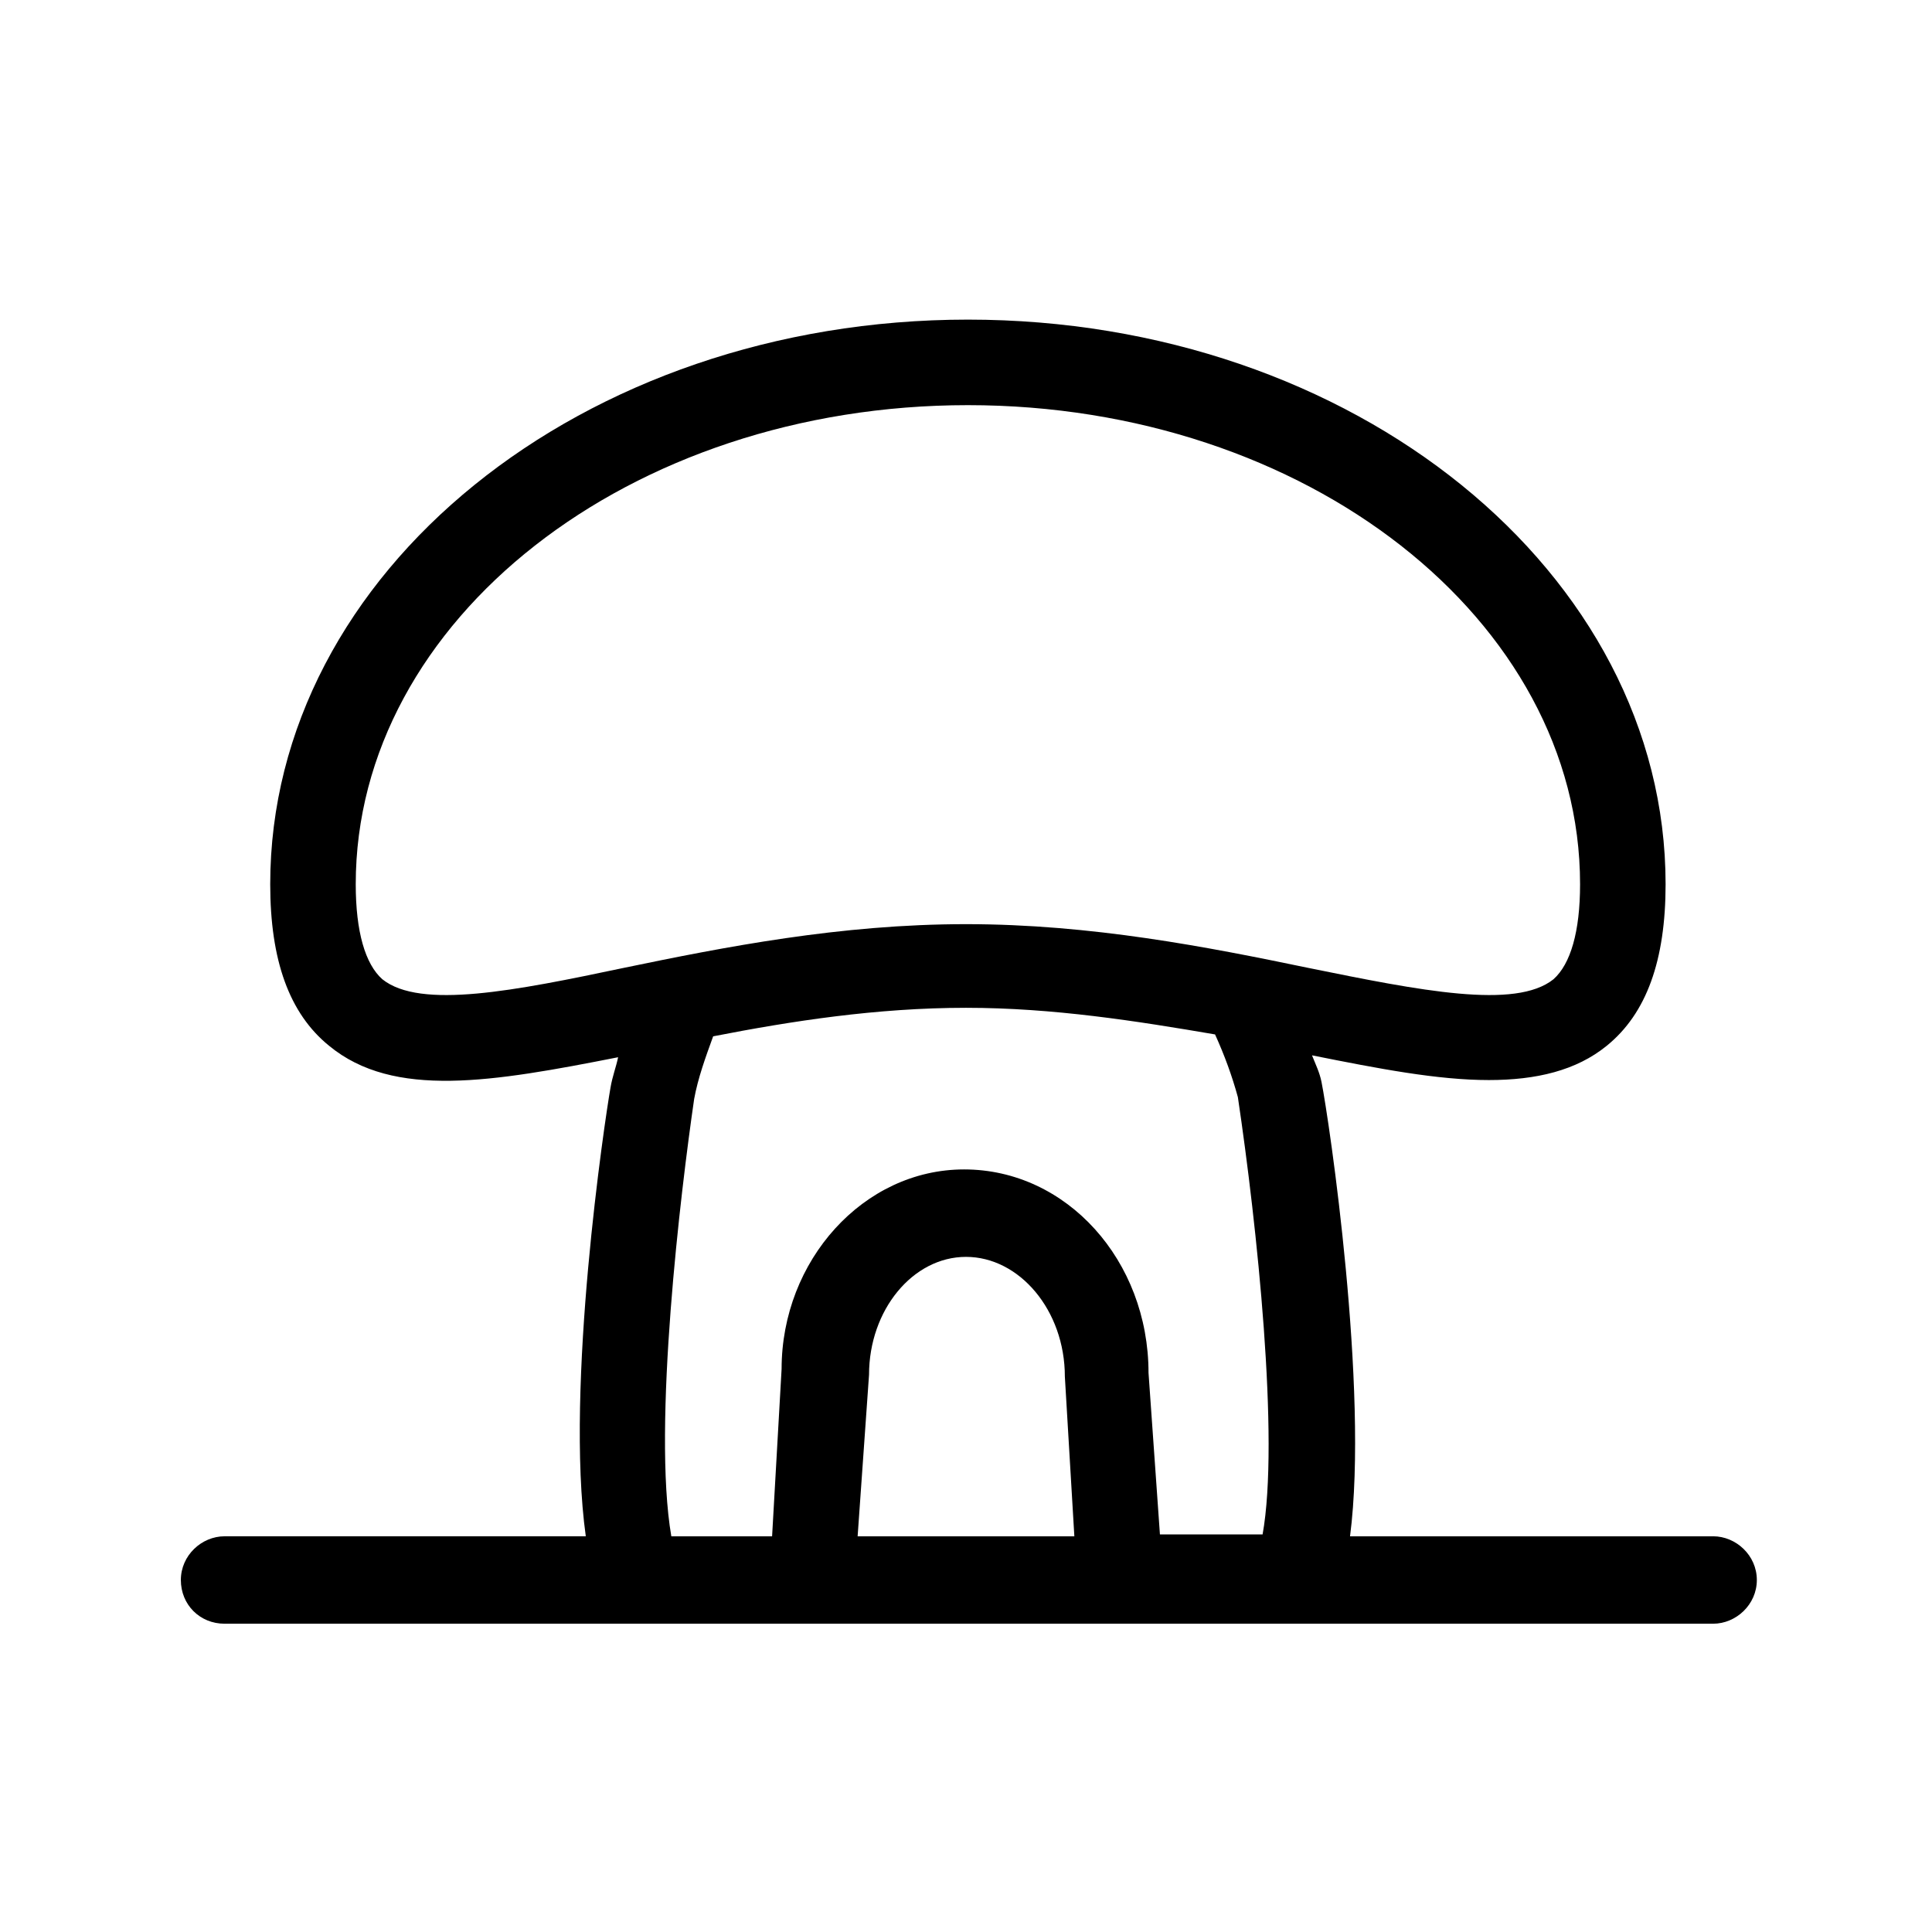
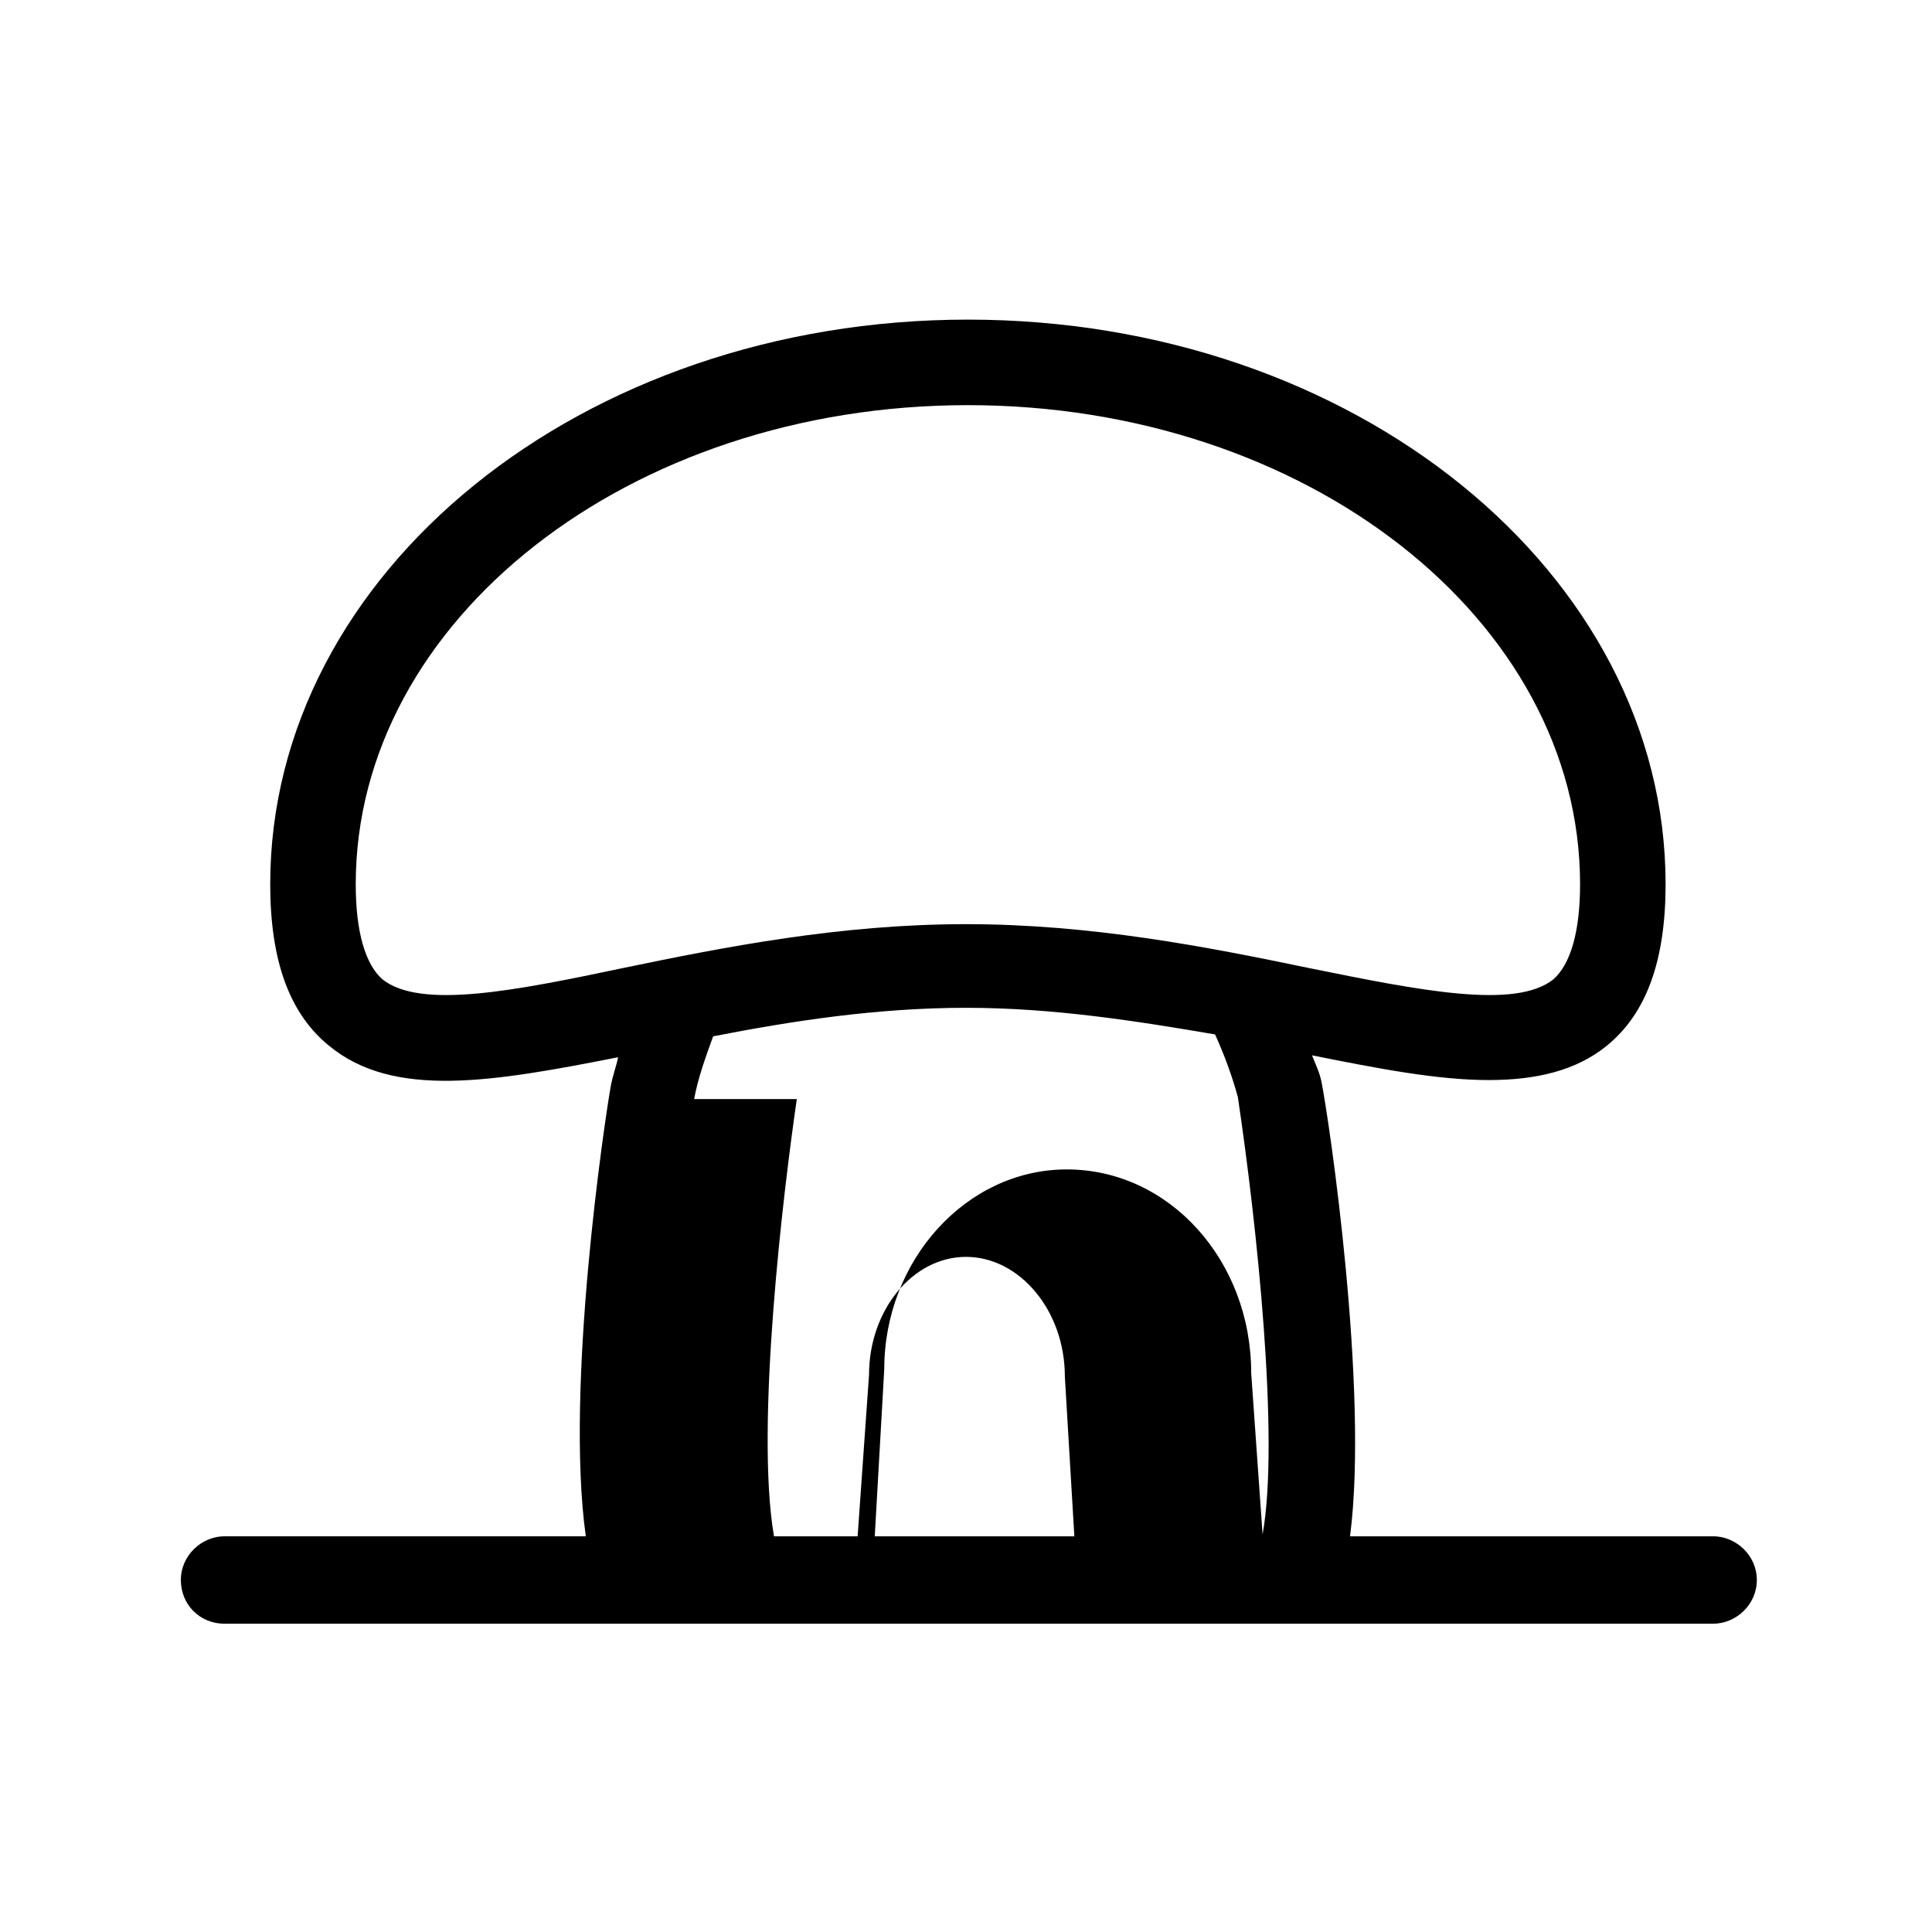
<svg xmlns="http://www.w3.org/2000/svg" fill="#000000" width="800px" height="800px" version="1.1" viewBox="144 144 512 512">
-   <path d="m598 551.14h-96.227c5.039-38.793-5.543-110.34-7.559-120.41-0.504-2.519-1.512-4.535-2.519-7.055 17.633 3.527 33.25 6.551 46.855 6.551 12.594 0 23.176-2.519 31.234-9.07 10.578-8.566 15.617-22.672 15.617-42.824 0.004-82.621-82.621-149.63-184.89-149.63-102.27 0-184.9 67.008-184.9 149.63 0 20.152 5.039 34.258 15.617 42.824 17.129 14.105 43.328 9.574 76.578 3.023-0.504 2.519-1.512 5.039-2.016 8.062-1.512 8.562-12.09 79.094-6.547 118.89h-95.727c-6.047 0-11.586 5.039-11.586 11.586 0 6.551 5.039 11.586 11.586 11.586h394.48c6.047 0 11.586-5.039 11.586-11.586 0-6.547-5.539-11.586-11.586-11.586zm-352.67-147.62c-4.535-4.031-7.055-12.594-7.055-25.191 0-70.031 72.547-126.96 162.23-126.96s162.23 56.93 162.23 126.96c0 12.594-2.519 21.16-7.055 25.191-10.078 8.062-35.266 3.023-64.992-3.023-26.703-5.543-57.434-11.586-90.688-11.586-33.25 0-63.984 6.047-90.688 11.586-28.711 6.047-53.898 11.086-63.977 3.023zm82.625 31.742c1.008-5.543 3.023-11.082 5.039-16.625 20.656-4.031 43.328-7.559 67.008-7.559 23.176 0 45.344 3.527 66 7.055 2.519 5.543 4.535 11.082 6.047 16.625 5.039 33.754 11.082 90.688 6.551 115.88h-27.207l-3.023-42.824c0-29.727-21.664-53.906-48.871-53.906-26.703 0-48.367 24.184-48.367 52.898l-2.519 44.336h-26.703c-5.035-29.219 2.519-91.691 6.047-115.88zm100.76 115.88h-57.434l3.023-42.824c0-17.129 11.586-31.234 25.695-31.234 14.105 0 26.199 14.105 26.199 31.738z" />
+   <path d="m598 551.14h-96.227c5.039-38.793-5.543-110.34-7.559-120.41-0.504-2.519-1.512-4.535-2.519-7.055 17.633 3.527 33.25 6.551 46.855 6.551 12.594 0 23.176-2.519 31.234-9.07 10.578-8.566 15.617-22.672 15.617-42.824 0.004-82.621-82.621-149.63-184.89-149.63-102.27 0-184.9 67.008-184.9 149.63 0 20.152 5.039 34.258 15.617 42.824 17.129 14.105 43.328 9.574 76.578 3.023-0.504 2.519-1.512 5.039-2.016 8.062-1.512 8.562-12.09 79.094-6.547 118.89h-95.727c-6.047 0-11.586 5.039-11.586 11.586 0 6.551 5.039 11.586 11.586 11.586h394.48c6.047 0 11.586-5.039 11.586-11.586 0-6.547-5.539-11.586-11.586-11.586zm-352.67-147.62c-4.535-4.031-7.055-12.594-7.055-25.191 0-70.031 72.547-126.96 162.23-126.96s162.23 56.93 162.23 126.96c0 12.594-2.519 21.16-7.055 25.191-10.078 8.062-35.266 3.023-64.992-3.023-26.703-5.543-57.434-11.586-90.688-11.586-33.25 0-63.984 6.047-90.688 11.586-28.711 6.047-53.898 11.086-63.977 3.023zm82.625 31.742c1.008-5.543 3.023-11.082 5.039-16.625 20.656-4.031 43.328-7.559 67.008-7.559 23.176 0 45.344 3.527 66 7.055 2.519 5.543 4.535 11.082 6.047 16.625 5.039 33.754 11.082 90.688 6.551 115.88l-3.023-42.824c0-29.727-21.664-53.906-48.871-53.906-26.703 0-48.367 24.184-48.367 52.898l-2.519 44.336h-26.703c-5.035-29.219 2.519-91.691 6.047-115.88zm100.76 115.88h-57.434l3.023-42.824c0-17.129 11.586-31.234 25.695-31.234 14.105 0 26.199 14.105 26.199 31.738z" />
</svg>